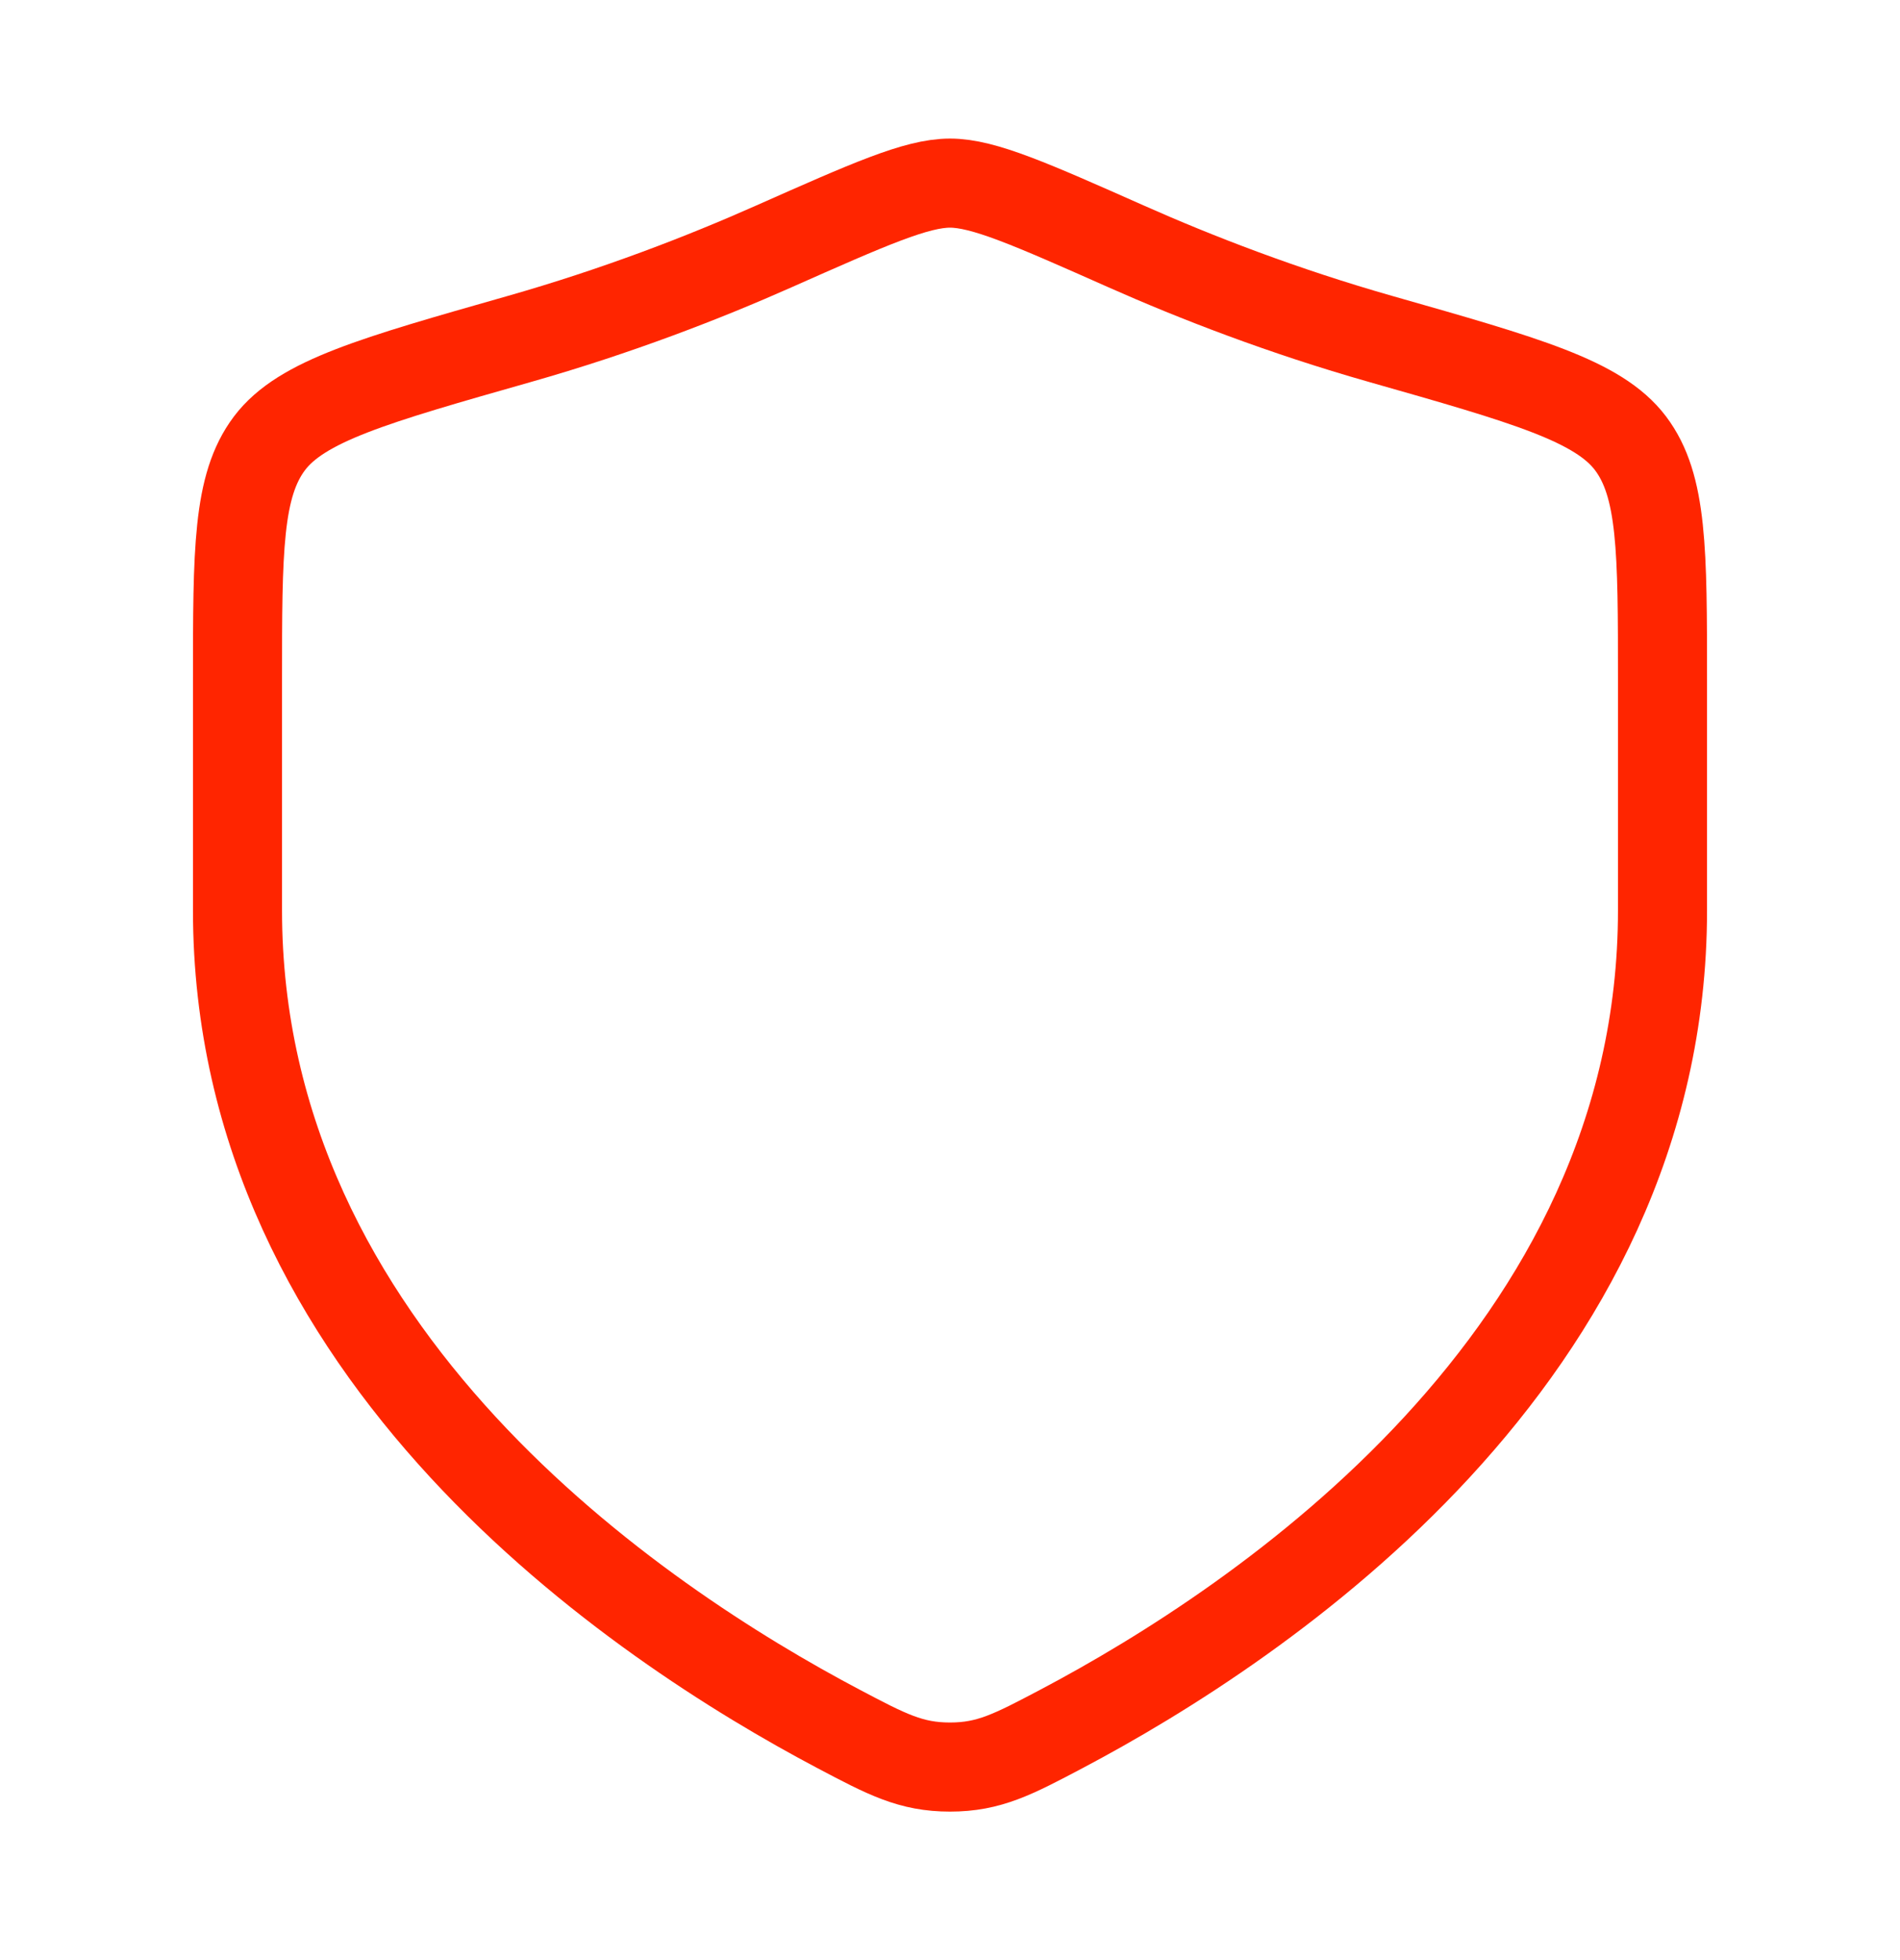
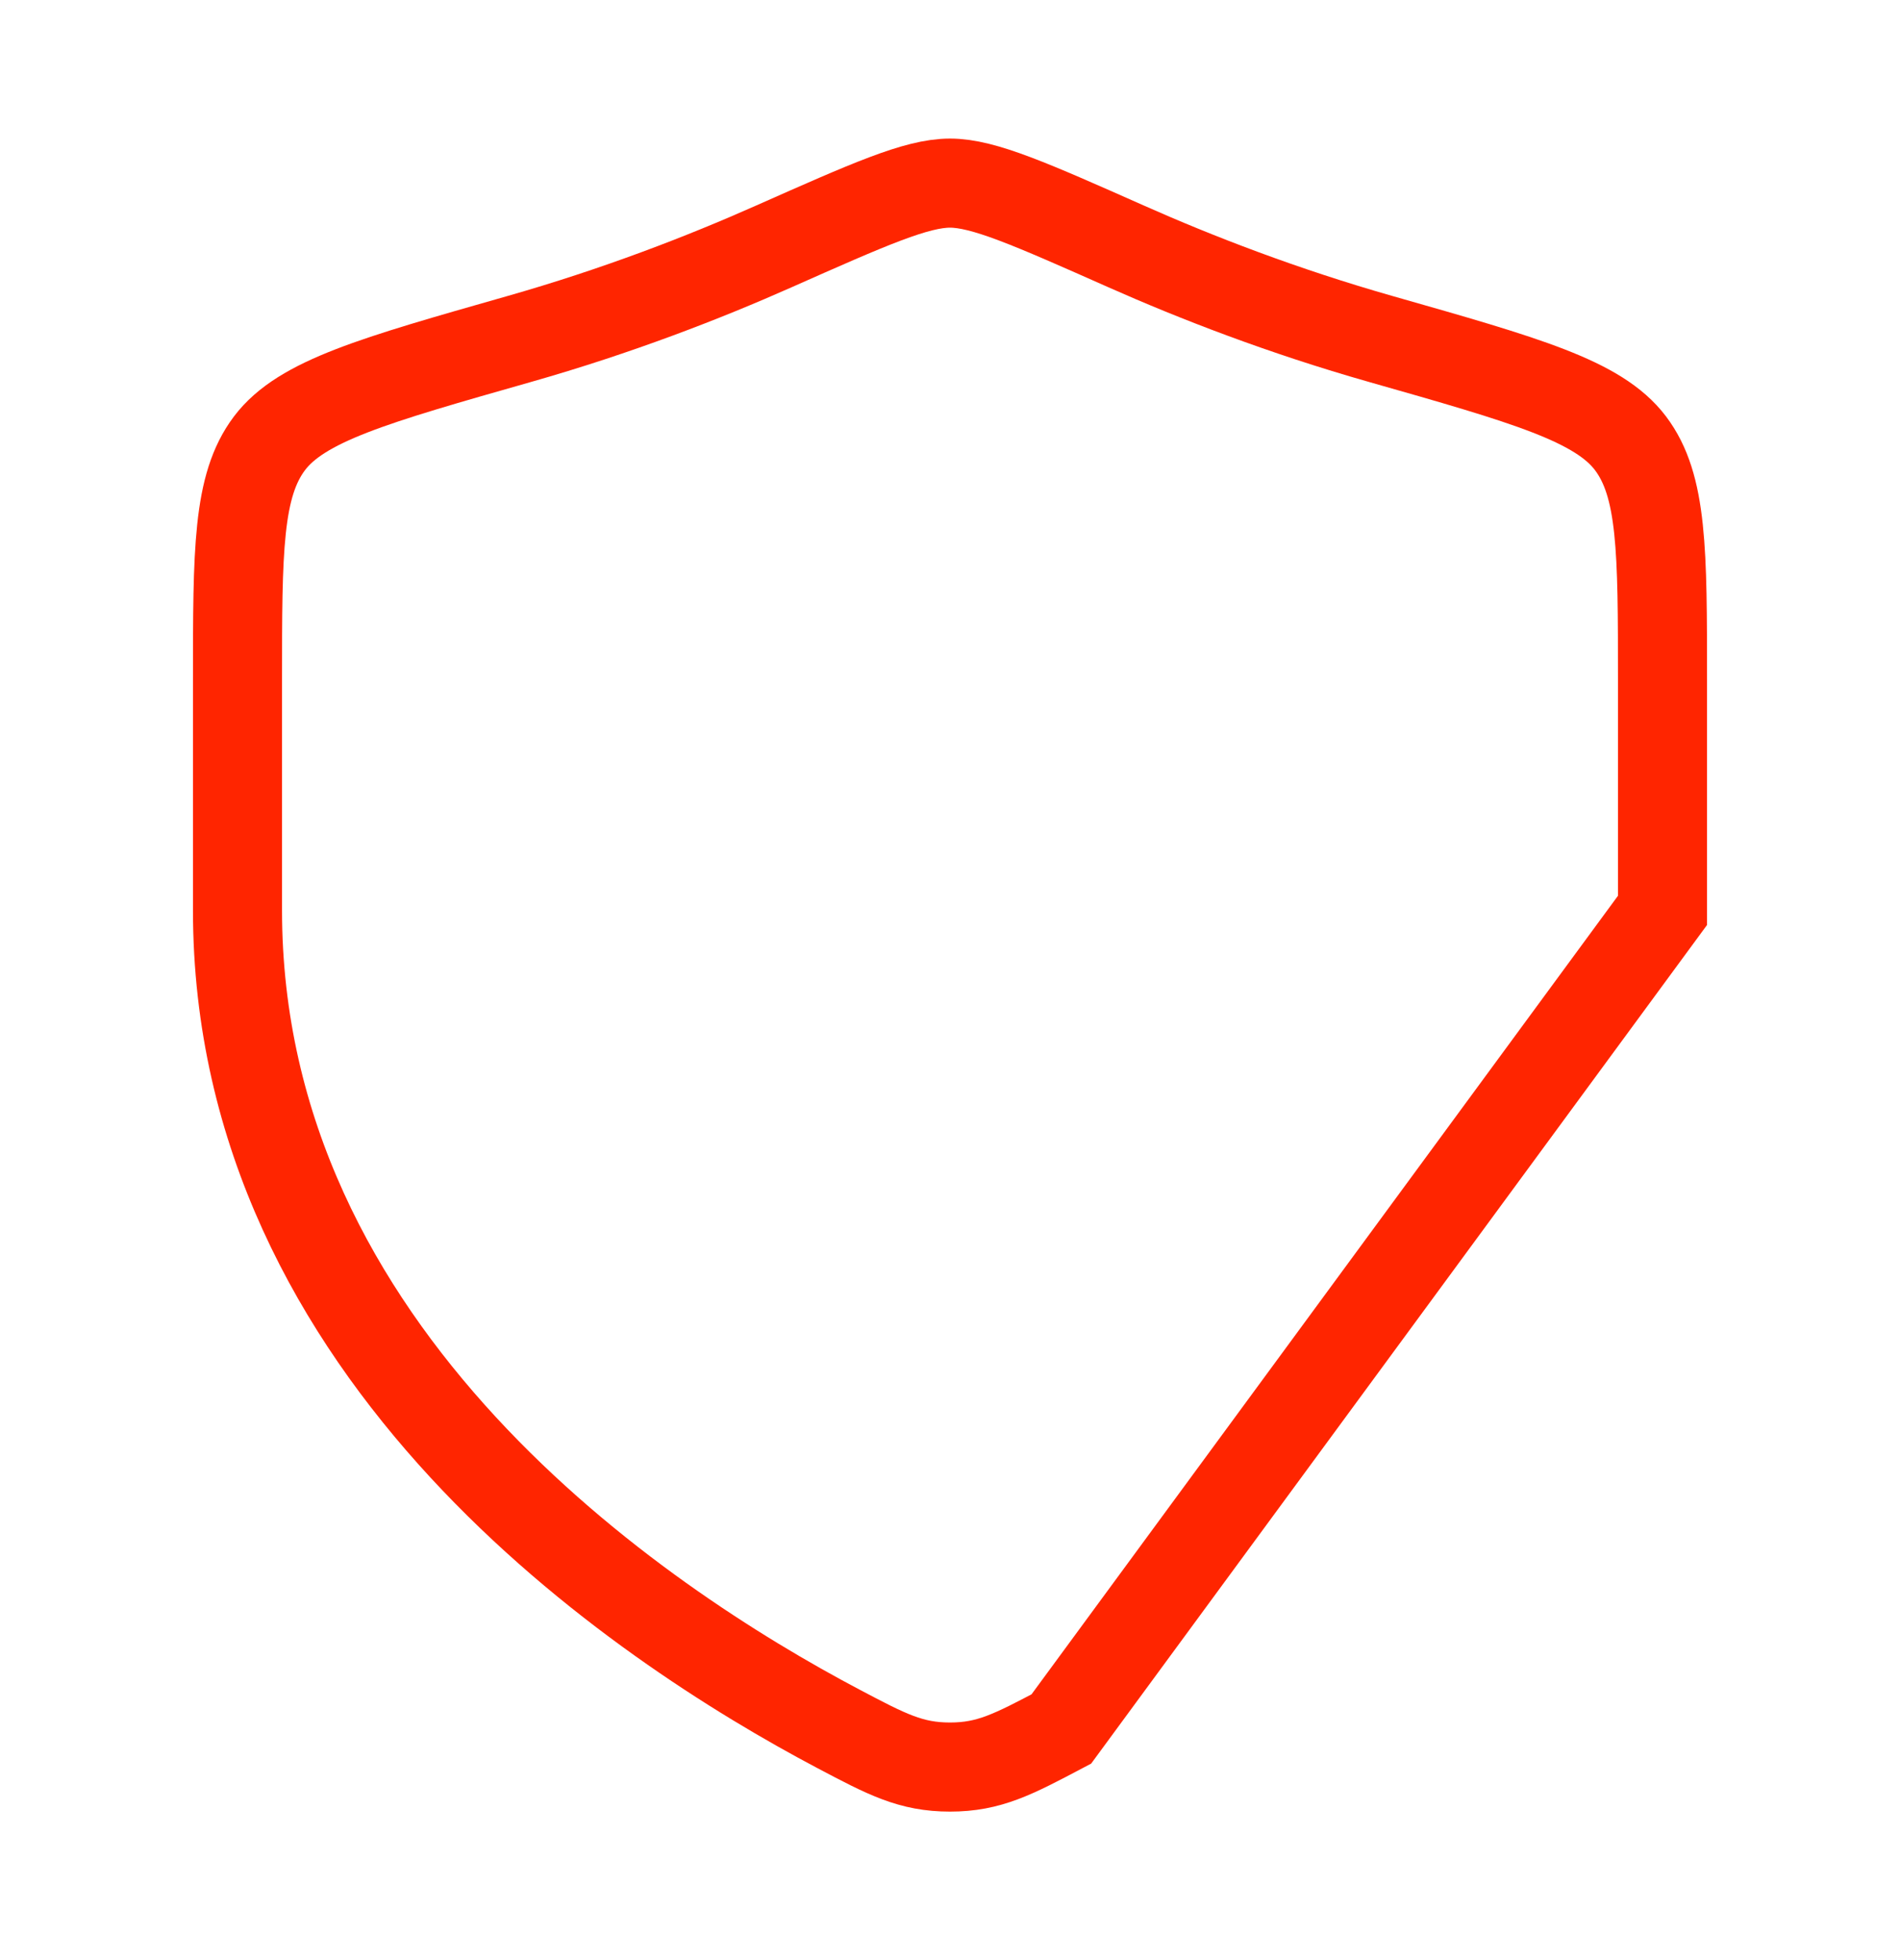
<svg xmlns="http://www.w3.org/2000/svg" width="32" height="33" viewBox="0 0 32 33" fill="none">
  <g id="shield-01">
-     <path id="Vector" d="M28 15.327V11.457C28 9.27 28 8.177 27.461 7.463C26.922 6.75 25.704 6.404 23.268 5.711C21.603 5.238 20.136 4.668 18.963 4.147C17.364 3.438 16.565 3.083 16 3.083C15.435 3.083 14.636 3.438 13.037 4.147C11.864 4.668 10.397 5.238 8.732 5.711C6.296 6.404 5.078 6.75 4.539 7.463C4 8.177 4 9.27 4 11.457V15.327C4 22.828 10.75 27.328 14.125 29.109C14.935 29.536 15.339 29.75 16 29.75C16.66 29.75 17.065 29.536 17.875 29.109C21.25 27.328 28 22.828 28 15.327Z" stroke="#FF2500" stroke-width="1.5" stroke-linecap="round" />
+     <path id="Vector" d="M28 15.327V11.457C28 9.27 28 8.177 27.461 7.463C26.922 6.75 25.704 6.404 23.268 5.711C21.603 5.238 20.136 4.668 18.963 4.147C17.364 3.438 16.565 3.083 16 3.083C15.435 3.083 14.636 3.438 13.037 4.147C11.864 4.668 10.397 5.238 8.732 5.711C6.296 6.404 5.078 6.75 4.539 7.463C4 8.177 4 9.27 4 11.457V15.327C4 22.828 10.75 27.328 14.125 29.109C14.935 29.536 15.339 29.75 16 29.75C16.66 29.75 17.065 29.536 17.875 29.109Z" stroke="#FF2500" stroke-width="1.5" stroke-linecap="round" />
  </g>
</svg>